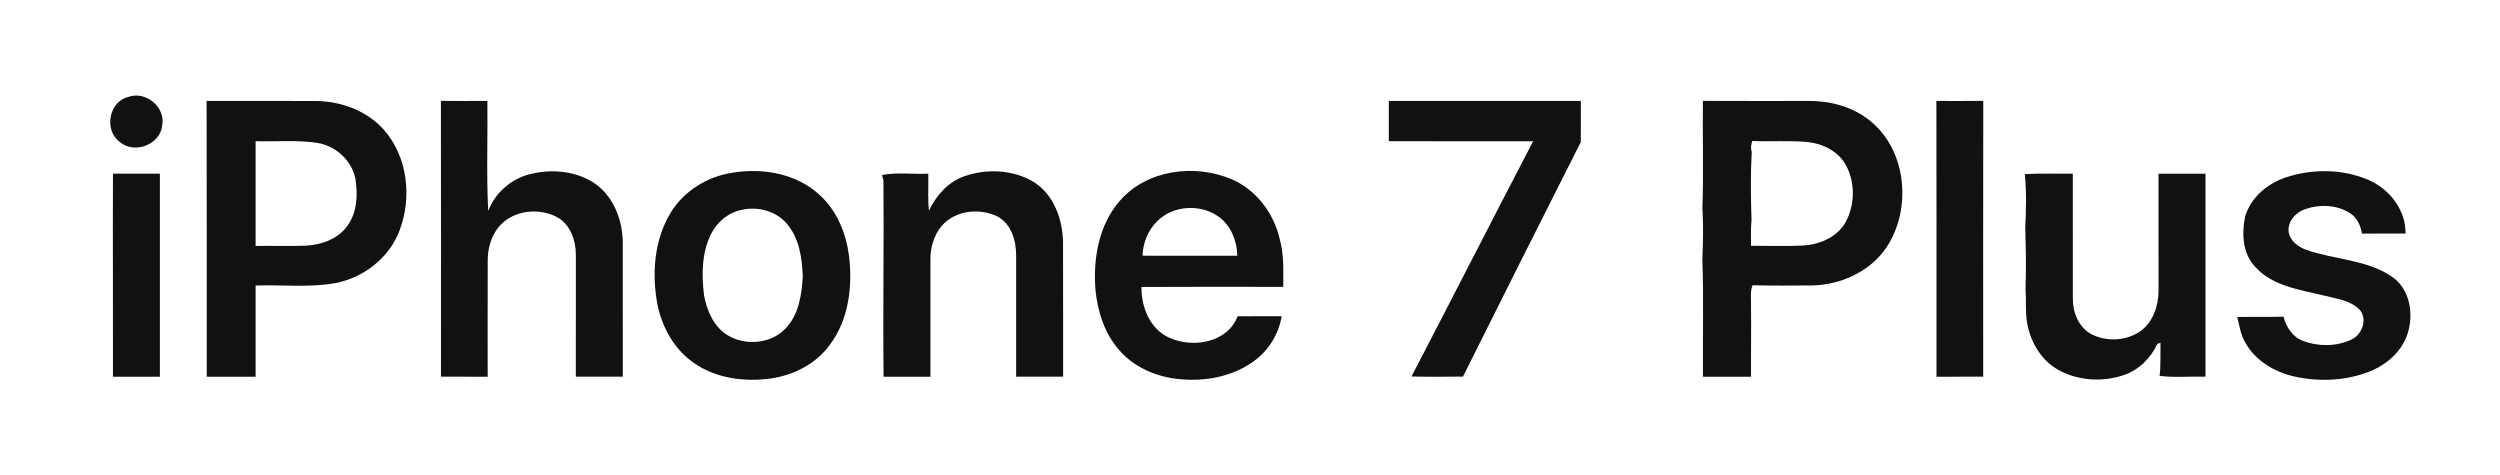
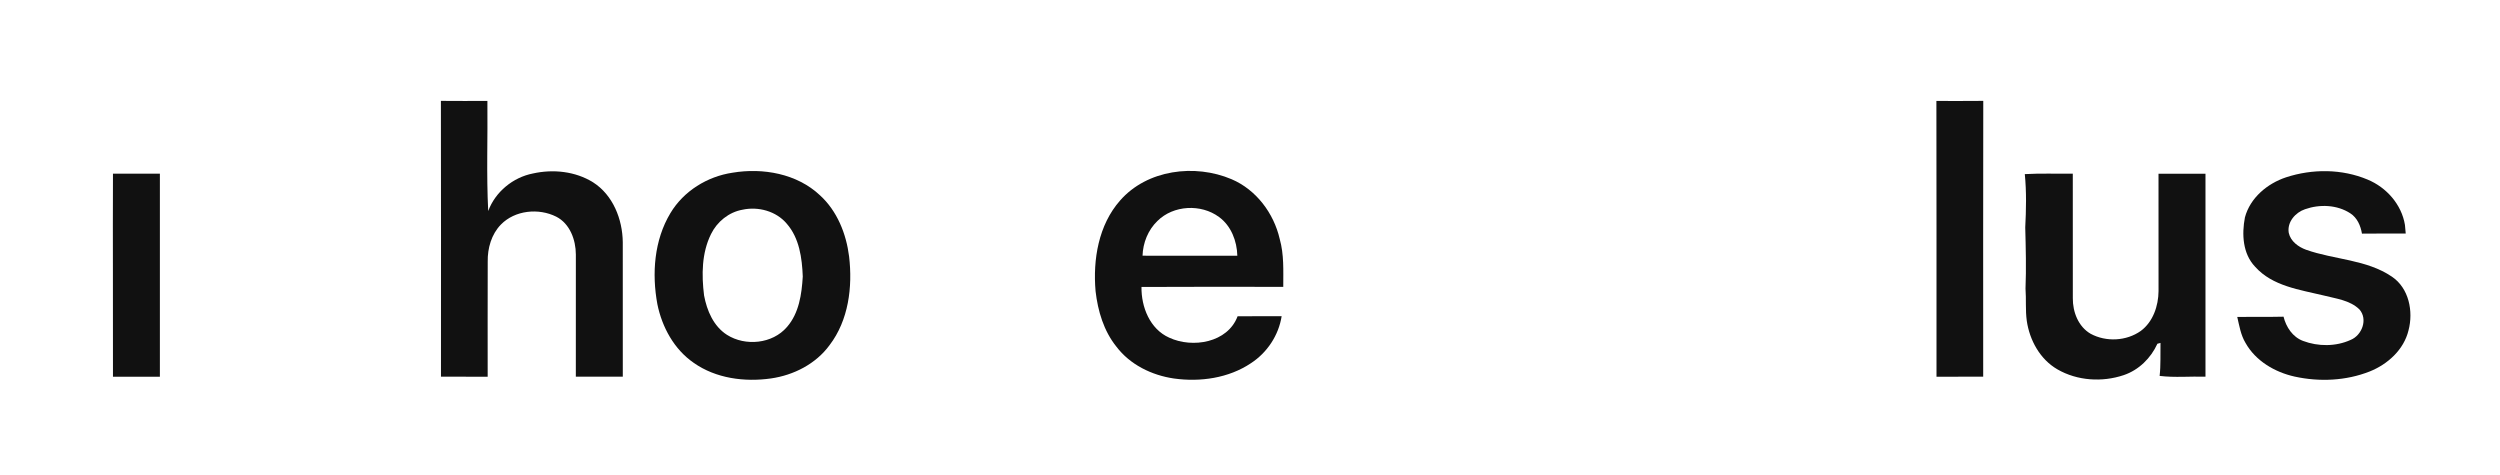
<svg xmlns="http://www.w3.org/2000/svg" width="1022pt" height="194pt" viewBox="0 0 1022 194" version="1.1">
  <g id="#111111ff">
-     <path fill="#111111" opacity="1.00" d=" M 52.46 39.63 C 59.44 37.06 67.59 43.62 66.34 51.04 C 65.70 59.05 55.02 63.21 48.97 58.04 C 42.46 53.35 44.42 41.47 52.46 39.63 Z" />
-     <path fill="#111111" opacity="1.00" d=" M 84.46 41.26 C 99.32 41.30 114.18 41.26 129.04 41.28 C 139.40 41.36 149.99 45.25 156.97 53.10 C 166.68 64.14 168.48 80.77 163.32 94.26 C 159.13 105.39 148.70 113.49 137.13 115.73 C 126.37 117.66 115.36 116.34 104.49 116.72 C 104.49 129.14 104.49 141.57 104.49 154.00 C 97.83 154.00 91.17 154.00 84.51 154.00 C 84.48 116.42 84.57 78.84 84.46 41.26 M 104.49 100.54 C 111.29 100.44 118.10 100.68 124.90 100.43 C 131.39 100.11 138.29 97.72 142.11 92.17 C 146.04 86.71 146.30 79.56 145.29 73.15 C 143.84 65.64 137.38 59.73 129.91 58.45 C 121.51 57.13 112.96 57.97 104.49 57.72 C 104.49 71.99 104.51 86.26 104.49 100.54 Z" />
    <path fill="#111111" opacity="1.00" d=" M 180.24 41.24 C 186.58 41.31 192.91 41.27 199.25 41.26 C 199.42 56.26 198.81 71.30 199.58 86.27 C 202.48 78.43 209.72 72.49 217.90 70.91 C 226.12 69.08 235.22 70.03 242.44 74.53 C 250.59 79.72 254.48 89.63 254.59 99.00 C 254.61 117.33 254.58 135.66 254.60 153.99 C 248.20 154.00 241.80 154.01 235.40 153.99 C 235.41 137.34 235.39 120.69 235.41 104.04 C 235.39 98.08 233.00 91.44 227.40 88.58 C 220.22 84.97 210.51 85.92 204.78 91.79 C 200.88 95.77 199.28 101.50 199.38 106.96 C 199.32 122.64 199.37 138.32 199.36 154.00 C 192.99 154.00 186.63 154.01 180.27 153.99 C 180.26 116.41 180.33 78.82 180.24 41.24 Z" />
-     <path fill="#111111" opacity="1.00" d=" M 567.75 41.26 C 593.92 41.29 620.08 41.27 646.25 41.27 C 646.21 46.87 646.25 52.48 646.23 58.08 C 630.09 89.99 614.02 121.94 598.07 153.95 C 591.06 154.01 584.04 154.08 577.02 153.91 C 593.68 121.90 610.06 89.75 626.74 57.75 C 607.07 57.71 587.41 57.73 567.75 57.73 C 567.77 52.24 567.77 46.75 567.75 41.26 Z" />
-     <path fill="#111111" opacity="1.00" d=" M 696.15 41.24 C 710.78 41.32 725.40 41.26 740.03 41.27 C 748.77 41.32 757.75 43.82 764.58 49.46 C 779.59 61.61 781.61 85.57 771.12 101.24 C 764.47 111.03 752.68 116.35 741.05 116.69 C 732.84 116.73 724.63 116.82 716.44 116.62 C 715.39 119.31 715.92 122.22 715.81 125.03 C 715.95 134.69 715.75 144.34 715.82 154.00 C 709.27 154.00 702.72 154.00 696.18 154.00 C 696.02 138.00 696.50 121.98 695.93 106.00 C 696.20 99.02 696.39 91.98 695.94 85.00 C 696.48 70.42 695.95 55.83 696.15 41.24 M 716.11 62.00 C 715.58 71.30 715.74 80.68 716.02 90.00 C 715.67 93.48 715.83 96.98 715.82 100.47 C 722.84 100.49 729.87 100.70 736.89 100.39 C 743.61 100.04 750.63 97.19 754.25 91.23 C 758.33 84.08 758.55 74.74 754.60 67.48 C 751.50 61.90 745.28 58.73 739.10 58.09 C 731.53 57.32 723.93 57.99 716.35 57.62 C 715.85 59.06 715.60 60.52 716.11 62.00 Z" />
    <path fill="#111111" opacity="1.00" d=" M 791.60 41.27 C 797.99 41.26 804.37 41.32 810.76 41.24 C 810.67 78.82 810.74 116.41 810.73 153.99 C 804.36 154.01 798.00 154.00 791.64 154.00 C 791.61 116.42 791.70 78.85 791.60 41.27 Z" />
    <path fill="#111111" opacity="1.00" d=" M 299.48 70.60 C 311.89 68.52 325.82 70.99 335.21 79.84 C 342.24 86.25 345.94 95.55 347.11 104.84 C 348.58 117.28 346.92 130.89 339.12 141.10 C 333.51 148.78 324.45 153.38 315.16 154.71 C 304.37 156.23 292.67 154.72 283.60 148.33 C 275.58 142.82 270.64 133.74 268.73 124.34 C 266.43 111.86 267.41 98.18 274.07 87.12 C 279.47 78.10 289.15 72.13 299.48 70.60 M 303.54 85.73 C 297.95 86.72 293.13 90.64 290.66 95.70 C 286.83 103.43 286.78 112.39 287.82 120.77 C 288.98 126.98 291.68 133.37 297.20 136.89 C 304.72 141.65 315.78 140.58 321.69 133.70 C 326.65 128.05 327.74 120.27 328.17 113.04 C 327.88 105.50 326.79 97.34 321.63 91.45 C 317.31 86.31 309.99 84.33 303.54 85.73 Z" />
-     <path fill="#111111" opacity="1.00" d=" M 394.16 72.06 C 403.36 68.85 414.12 69.30 422.57 74.38 C 430.80 79.55 434.41 89.64 434.57 98.98 C 434.64 117.32 434.57 135.65 434.60 153.99 C 428.20 154.01 421.80 154.00 415.40 153.99 C 415.41 137.33 415.40 120.66 415.40 104.00 C 415.33 98.09 413.27 91.35 407.67 88.45 C 401.00 85.26 392.32 85.82 386.60 90.71 C 382.31 94.52 380.31 100.37 380.36 106.01 C 380.34 122.01 380.36 138.00 380.36 154.00 C 373.97 154.00 367.59 154.00 361.21 154.00 C 360.90 127.29 361.38 100.53 361.15 73.79 C 361.00 73.23 360.71 72.09 360.56 71.53 C 366.77 70.35 373.19 71.31 379.49 71.00 C 379.61 76.05 379.20 81.11 379.76 86.14 C 382.69 79.92 387.54 74.40 394.16 72.06 Z" />
    <path fill="#111111" opacity="1.00" d=" M 457.89 81.97 C 468.94 69.33 488.46 66.89 503.46 73.26 C 513.52 77.55 520.70 87.12 523.14 97.66 C 524.95 104.05 524.59 110.72 524.60 117.27 C 505.28 117.26 485.96 117.19 466.64 117.31 C 466.52 125.50 470.07 134.51 477.96 138.03 C 487.50 142.47 501.88 140.12 505.93 129.29 C 511.93 129.25 517.94 129.30 523.94 129.25 C 522.72 137.05 518.02 144.15 511.42 148.45 C 502.26 154.60 490.67 156.23 479.89 154.73 C 470.84 153.41 461.95 149.08 456.36 141.68 C 451.20 135.26 448.80 127.12 447.87 119.05 C 446.74 106.12 449.06 91.99 457.89 81.97 M 473.14 90.35 C 469.32 94.04 467.24 99.26 467.07 104.53 C 479.98 104.53 492.90 104.52 505.82 104.54 C 505.67 98.55 503.30 92.33 498.34 88.71 C 490.98 83.27 479.68 83.83 473.14 90.35 Z" />
    <path fill="#111111" opacity="1.00" d=" M 934.53 72.49 C 945.28 68.97 957.37 69.00 967.87 73.41 C 975.59 76.61 981.76 83.57 983.14 91.94 C 983.22 92.83 983.38 94.60 983.46 95.48 C 977.50 95.48 971.53 95.44 965.57 95.51 C 965.03 92.30 963.64 89.02 960.80 87.20 C 955.40 83.68 948.29 83.43 942.32 85.52 C 938.33 86.86 934.91 90.79 935.64 95.19 C 936.41 98.66 939.55 100.94 942.73 102.10 C 954.27 106.19 967.41 106.04 977.81 113.10 C 984.78 117.79 986.65 127.31 984.60 135.04 C 982.70 142.95 976.10 148.91 968.75 151.85 C 959.07 155.68 948.19 156.17 938.06 153.95 C 929.98 152.16 922.11 147.57 917.97 140.19 C 916.02 136.95 915.43 133.18 914.59 129.56 C 920.89 129.46 927.20 129.62 933.51 129.46 C 934.57 133.72 937.23 137.78 941.49 139.37 C 947.65 141.70 954.90 141.71 960.93 138.96 C 965.58 137.07 968.07 130.53 964.55 126.51 C 960.68 122.70 954.97 122.10 949.96 120.80 C 940.14 118.42 929.00 117.01 921.90 109.05 C 916.80 103.72 916.40 95.73 917.73 88.85 C 919.88 80.86 926.88 75.03 934.53 72.49 Z" />
    <path fill="#111111" opacity="1.00" d=" M 46.18 71.00 C 52.57 71.00 58.96 71.00 65.36 71.00 C 65.36 98.67 65.36 126.33 65.36 154.00 C 58.96 154.00 52.57 154.00 46.18 154.00 C 46.24 126.33 46.07 98.67 46.18 71.00 Z" />
    <path fill="#111111" opacity="1.00" d=" M 827.74 71.18 C 834.27 70.80 840.81 71.08 847.36 71.00 C 847.37 87.98 847.33 104.97 847.37 121.95 C 847.32 127.53 849.62 133.52 854.62 136.43 C 860.95 139.87 869.26 139.47 875.16 135.28 C 880.18 131.55 882.36 125.05 882.41 118.98 C 882.39 102.99 882.41 87.00 882.40 71.01 C 888.80 70.99 895.20 70.99 901.60 71.01 C 901.59 98.67 901.59 126.33 901.60 153.99 C 895.36 153.80 889.06 154.43 882.86 153.67 C 883.36 149.18 883.12 144.68 883.21 140.18 C 882.89 140.27 882.26 140.44 881.94 140.53 C 879.27 146.41 874.34 151.27 868.18 153.35 C 859.37 156.32 849.17 155.68 841.07 150.99 C 833.98 146.90 829.71 139.11 828.55 131.17 C 827.94 126.80 828.36 122.37 828.03 117.98 C 828.36 109.66 828.14 101.31 827.92 92.99 C 828.29 85.74 828.46 78.42 827.74 71.18 Z" />
  </g>
</svg>